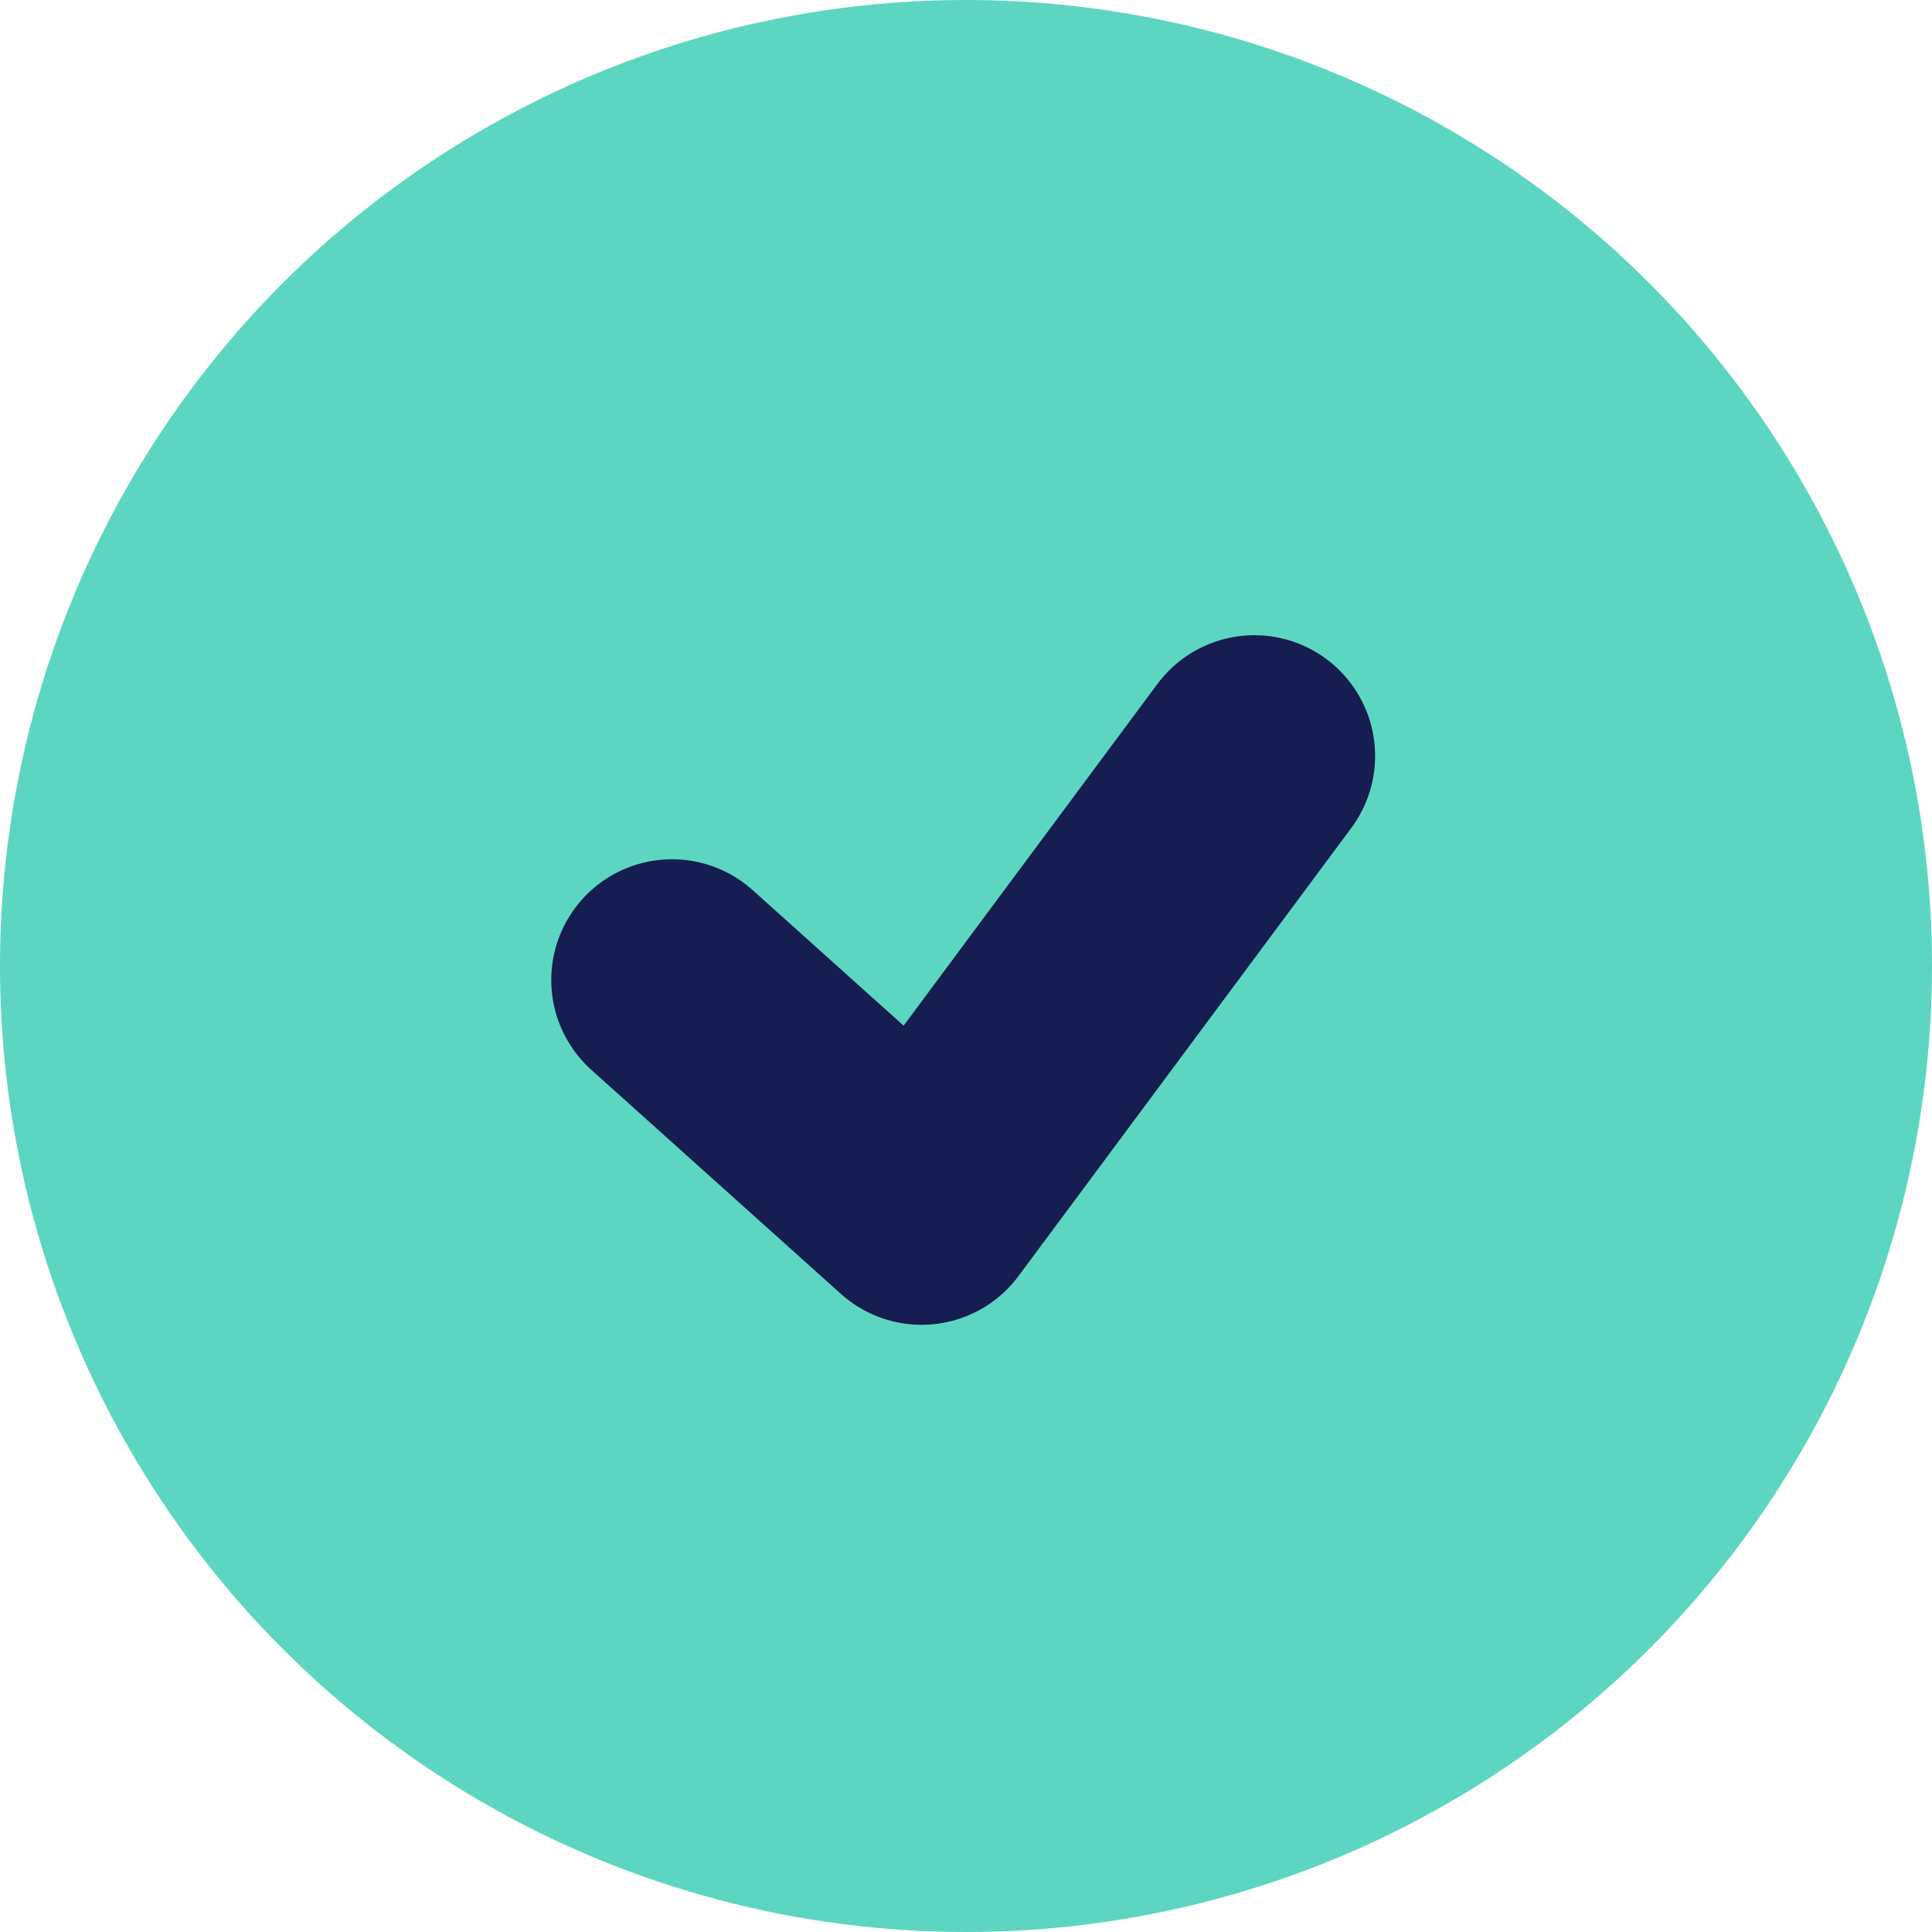
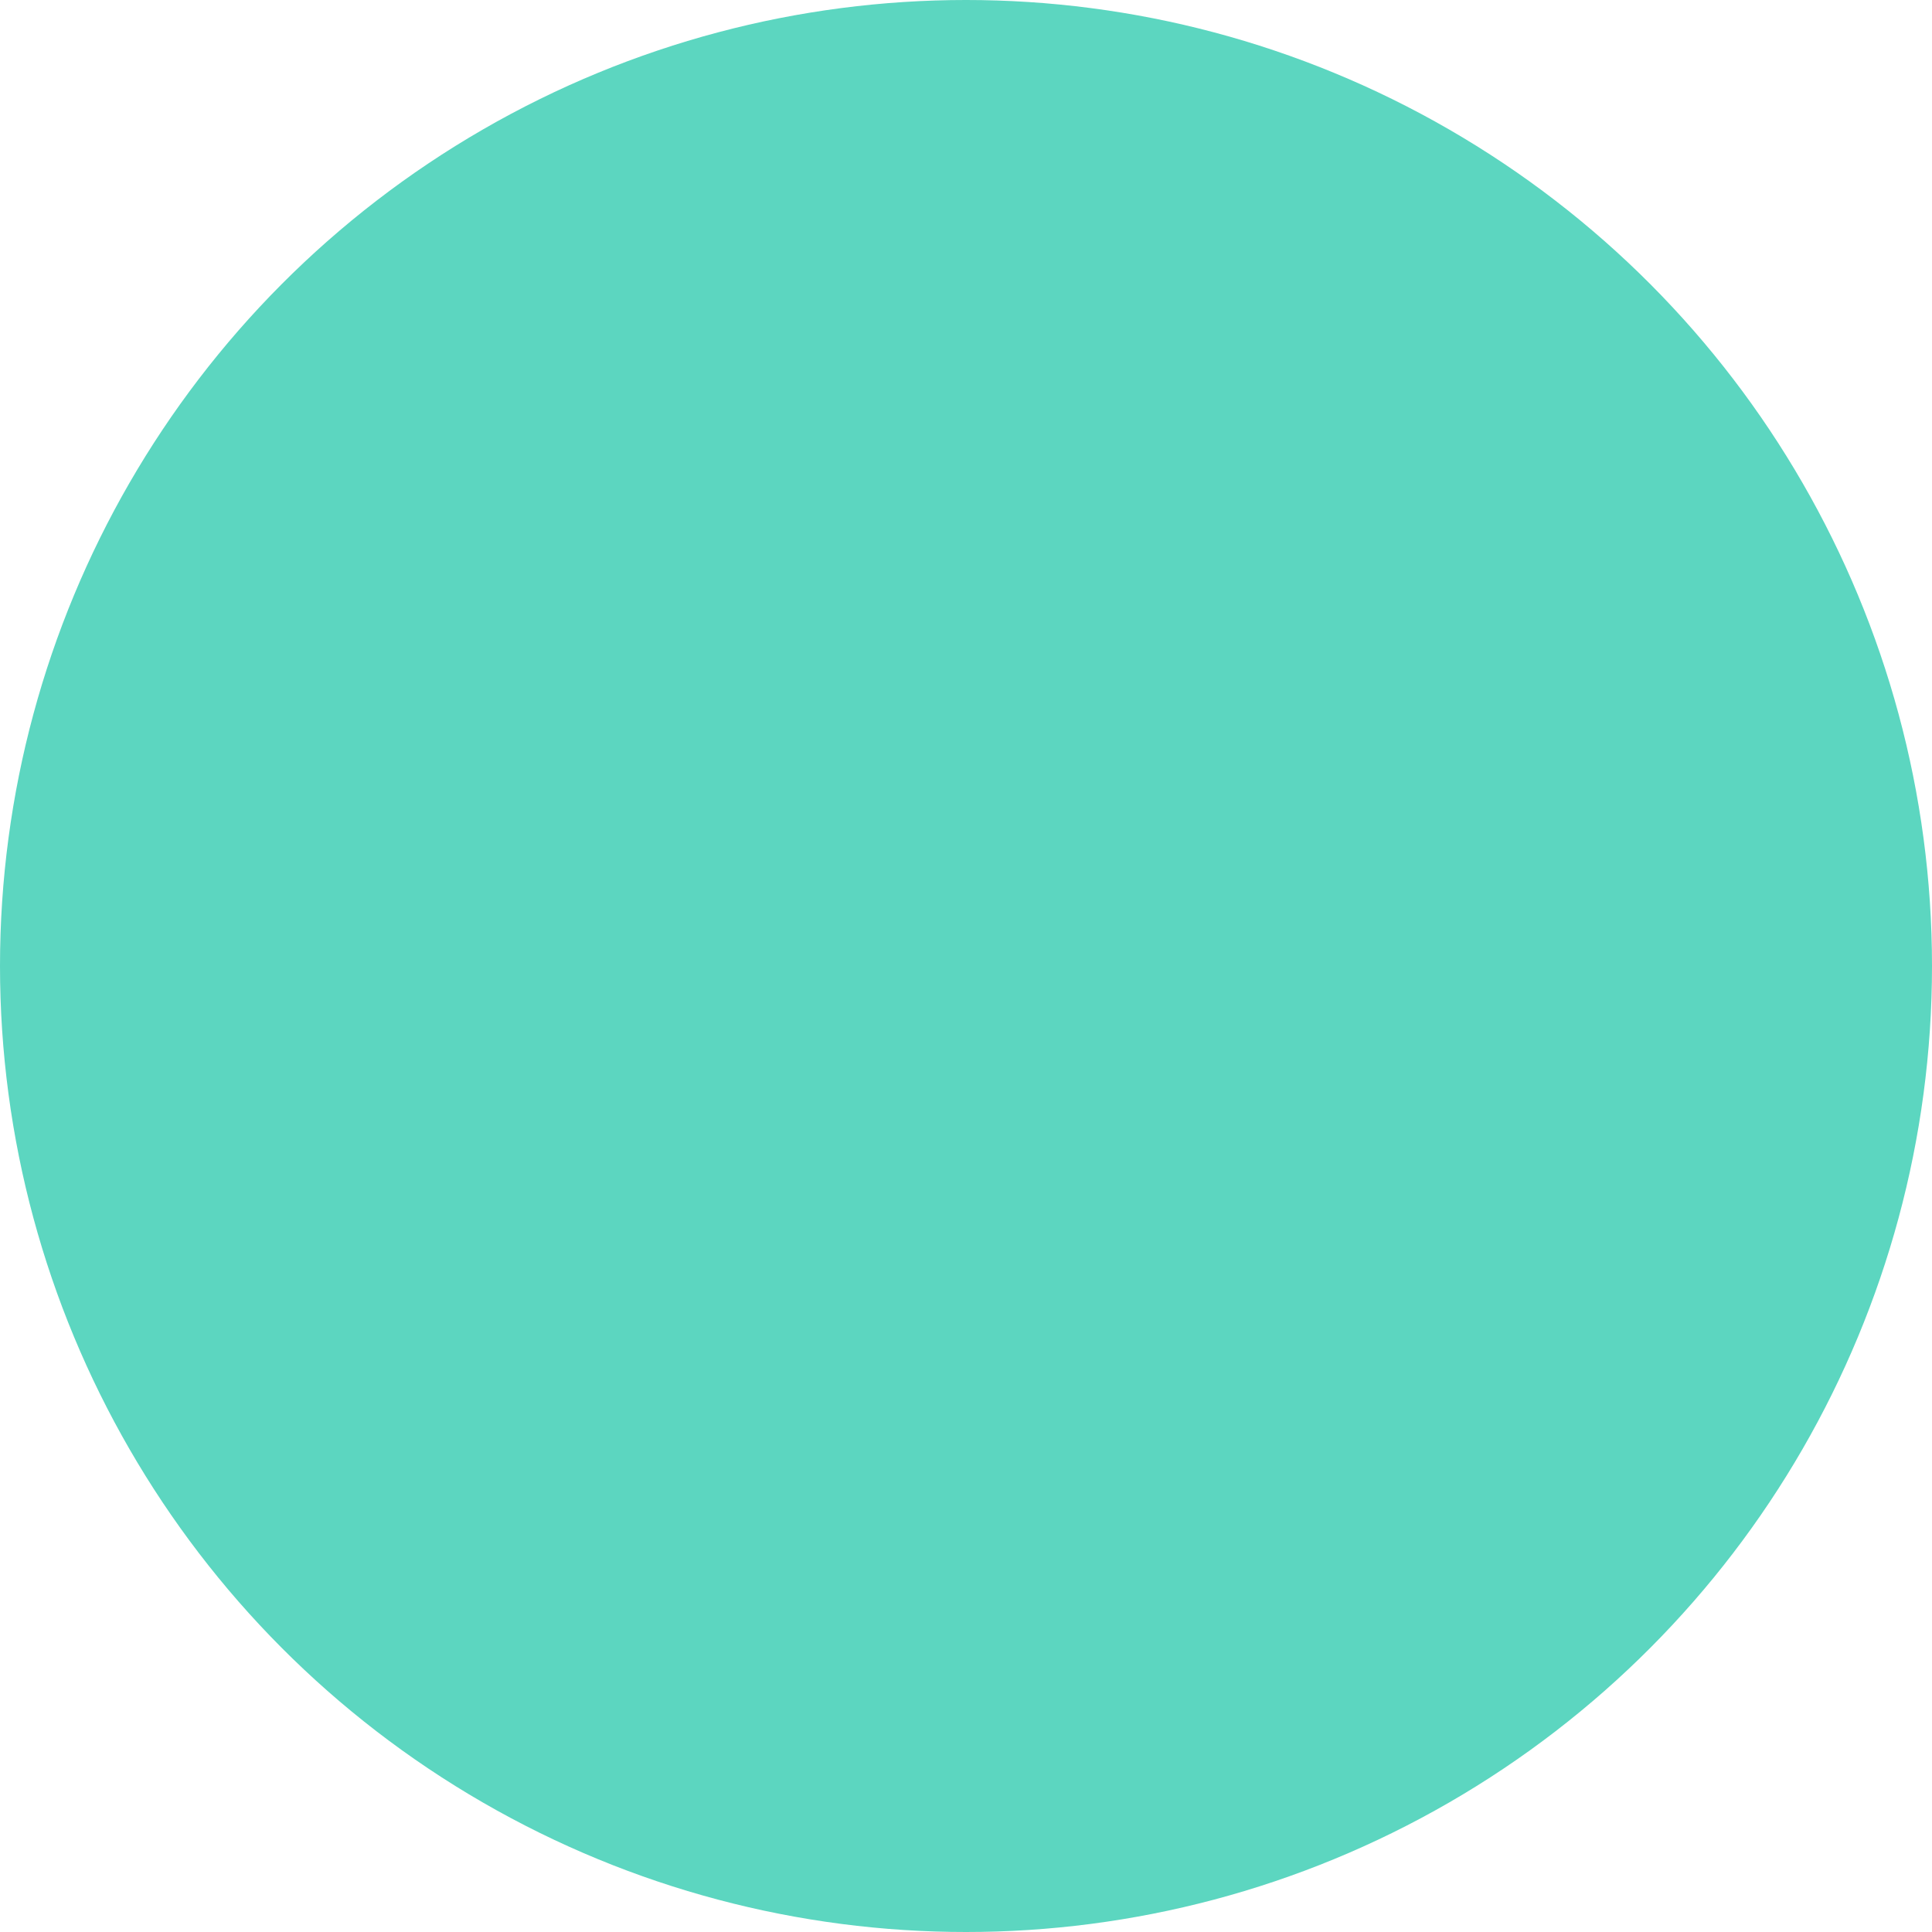
<svg xmlns="http://www.w3.org/2000/svg" width="24" height="24" viewBox="0 0 24 24" fill="none">
  <circle cx="12" cy="12" r="12" fill="#5CD6C0" />
-   <path d="M8.348 12.174l3.1 2.783 4.134-5.566" stroke="#151D51" stroke-width="3" stroke-linecap="round" stroke-linejoin="round" />
</svg>